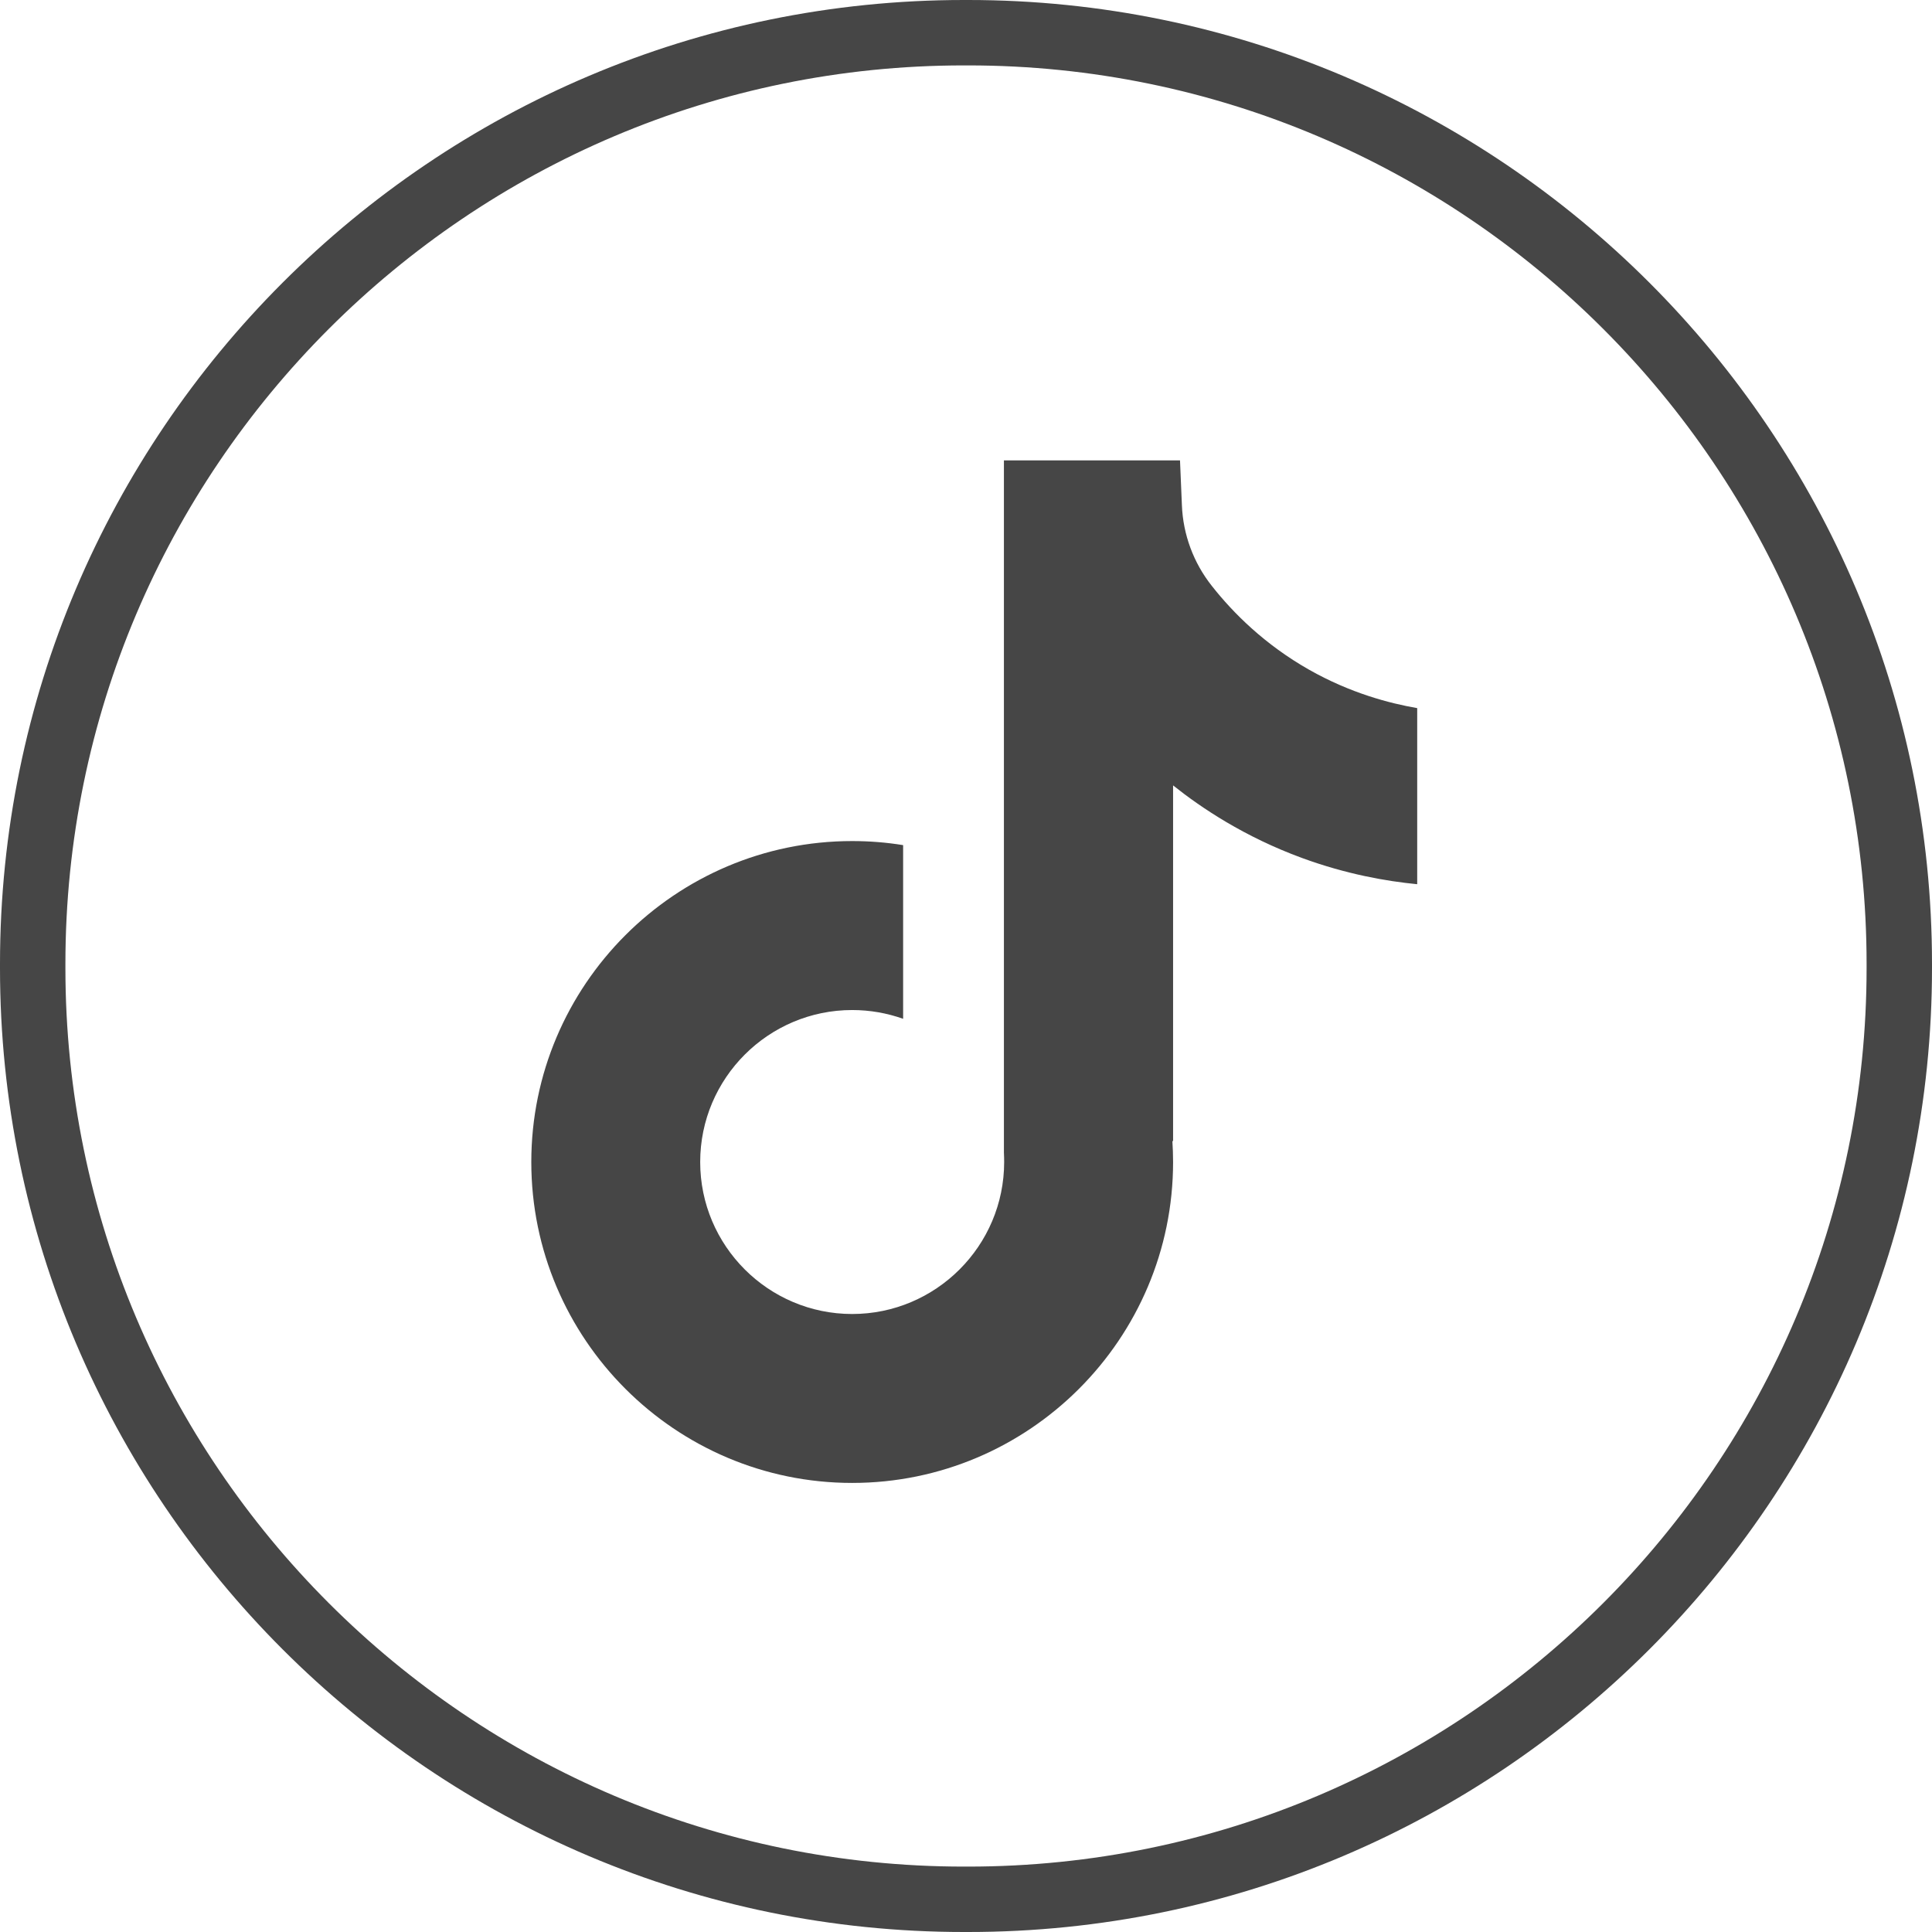
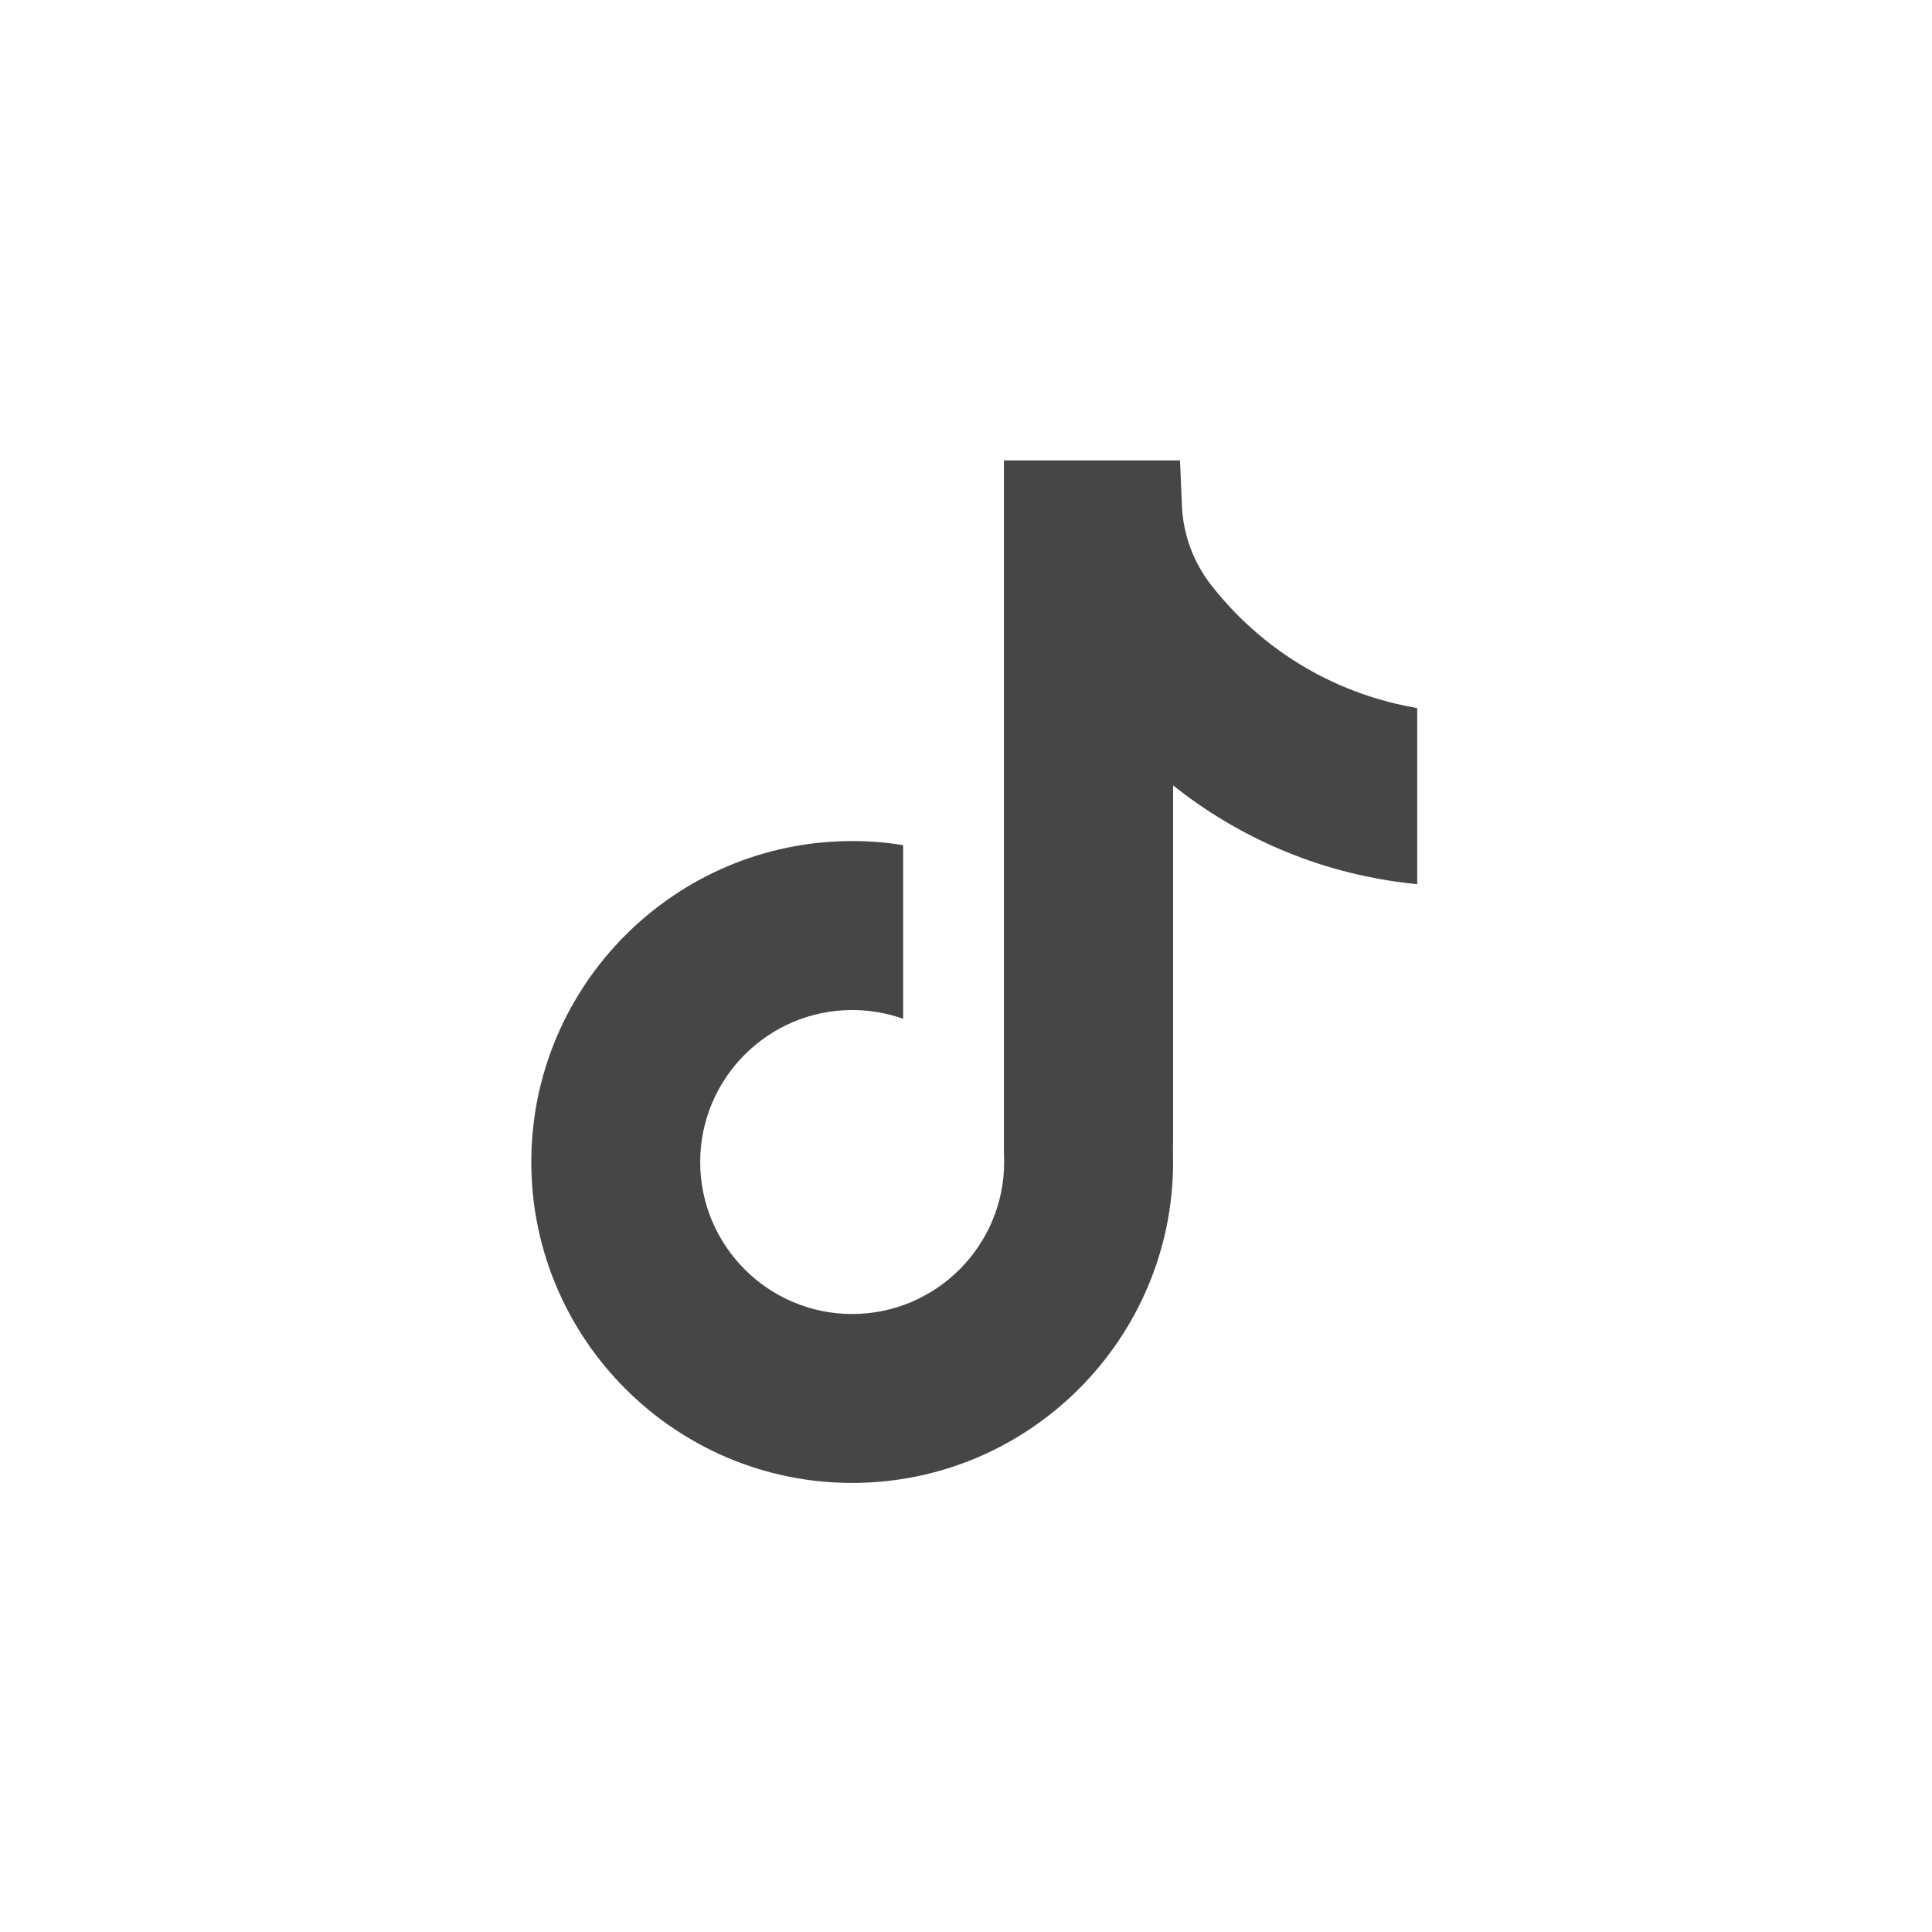
<svg xmlns="http://www.w3.org/2000/svg" width="48" height="48" viewBox="0 0 48 48" fill="none">
-   <path d="M24.053 48H23.947C10.743 48 0 37.257 0 24.053V23.947C0 10.743 10.743 0 23.947 0H24.053C37.257 0 48 10.743 48 23.947V24.053C48 37.257 37.257 48 24.053 48ZM23.947 1.625C11.638 1.625 1.625 11.638 1.625 23.947V24.053C1.625 36.362 11.638 46.375 23.947 46.375H24.053C36.362 46.375 46.375 36.362 46.375 24.053V23.947C46.375 11.638 36.362 1.625 24.053 1.625H23.947Z" fill="#464646" />
-   <path d="M35.21 17.59V21.968C34.445 21.894 33.45 21.72 32.35 21.317C30.914 20.79 29.845 20.071 29.145 19.513V28.363L29.127 28.336C29.138 28.511 29.145 28.69 29.145 28.87C29.145 33.265 25.569 36.843 21.172 36.843C16.776 36.843 13.2 33.265 13.2 28.87C13.2 24.475 16.776 20.896 21.172 20.896C21.603 20.896 22.025 20.93 22.438 20.997V25.312C22.041 25.171 21.616 25.094 21.172 25.094C19.091 25.094 17.396 26.787 17.396 28.87C17.396 30.953 19.091 32.646 21.172 32.646C23.253 32.646 24.948 30.952 24.948 28.87C24.948 28.792 24.946 28.714 24.942 28.636V11.438H29.317C29.333 11.809 29.348 12.182 29.364 12.553C29.393 13.283 29.653 13.983 30.107 14.556C30.638 15.231 31.423 16.014 32.524 16.639C33.556 17.223 34.524 17.474 35.21 17.593V17.59Z" fill="#464646" />
+   <path d="M35.21 17.59V21.968C34.445 21.894 33.45 21.72 32.35 21.317C30.914 20.79 29.845 20.071 29.145 19.513V28.363C29.138 28.511 29.145 28.69 29.145 28.87C29.145 33.265 25.569 36.843 21.172 36.843C16.776 36.843 13.2 33.265 13.2 28.87C13.2 24.475 16.776 20.896 21.172 20.896C21.603 20.896 22.025 20.93 22.438 20.997V25.312C22.041 25.171 21.616 25.094 21.172 25.094C19.091 25.094 17.396 26.787 17.396 28.87C17.396 30.953 19.091 32.646 21.172 32.646C23.253 32.646 24.948 30.952 24.948 28.87C24.948 28.792 24.946 28.714 24.942 28.636V11.438H29.317C29.333 11.809 29.348 12.182 29.364 12.553C29.393 13.283 29.653 13.983 30.107 14.556C30.638 15.231 31.423 16.014 32.524 16.639C33.556 17.223 34.524 17.474 35.21 17.593V17.59Z" fill="#464646" />
</svg>